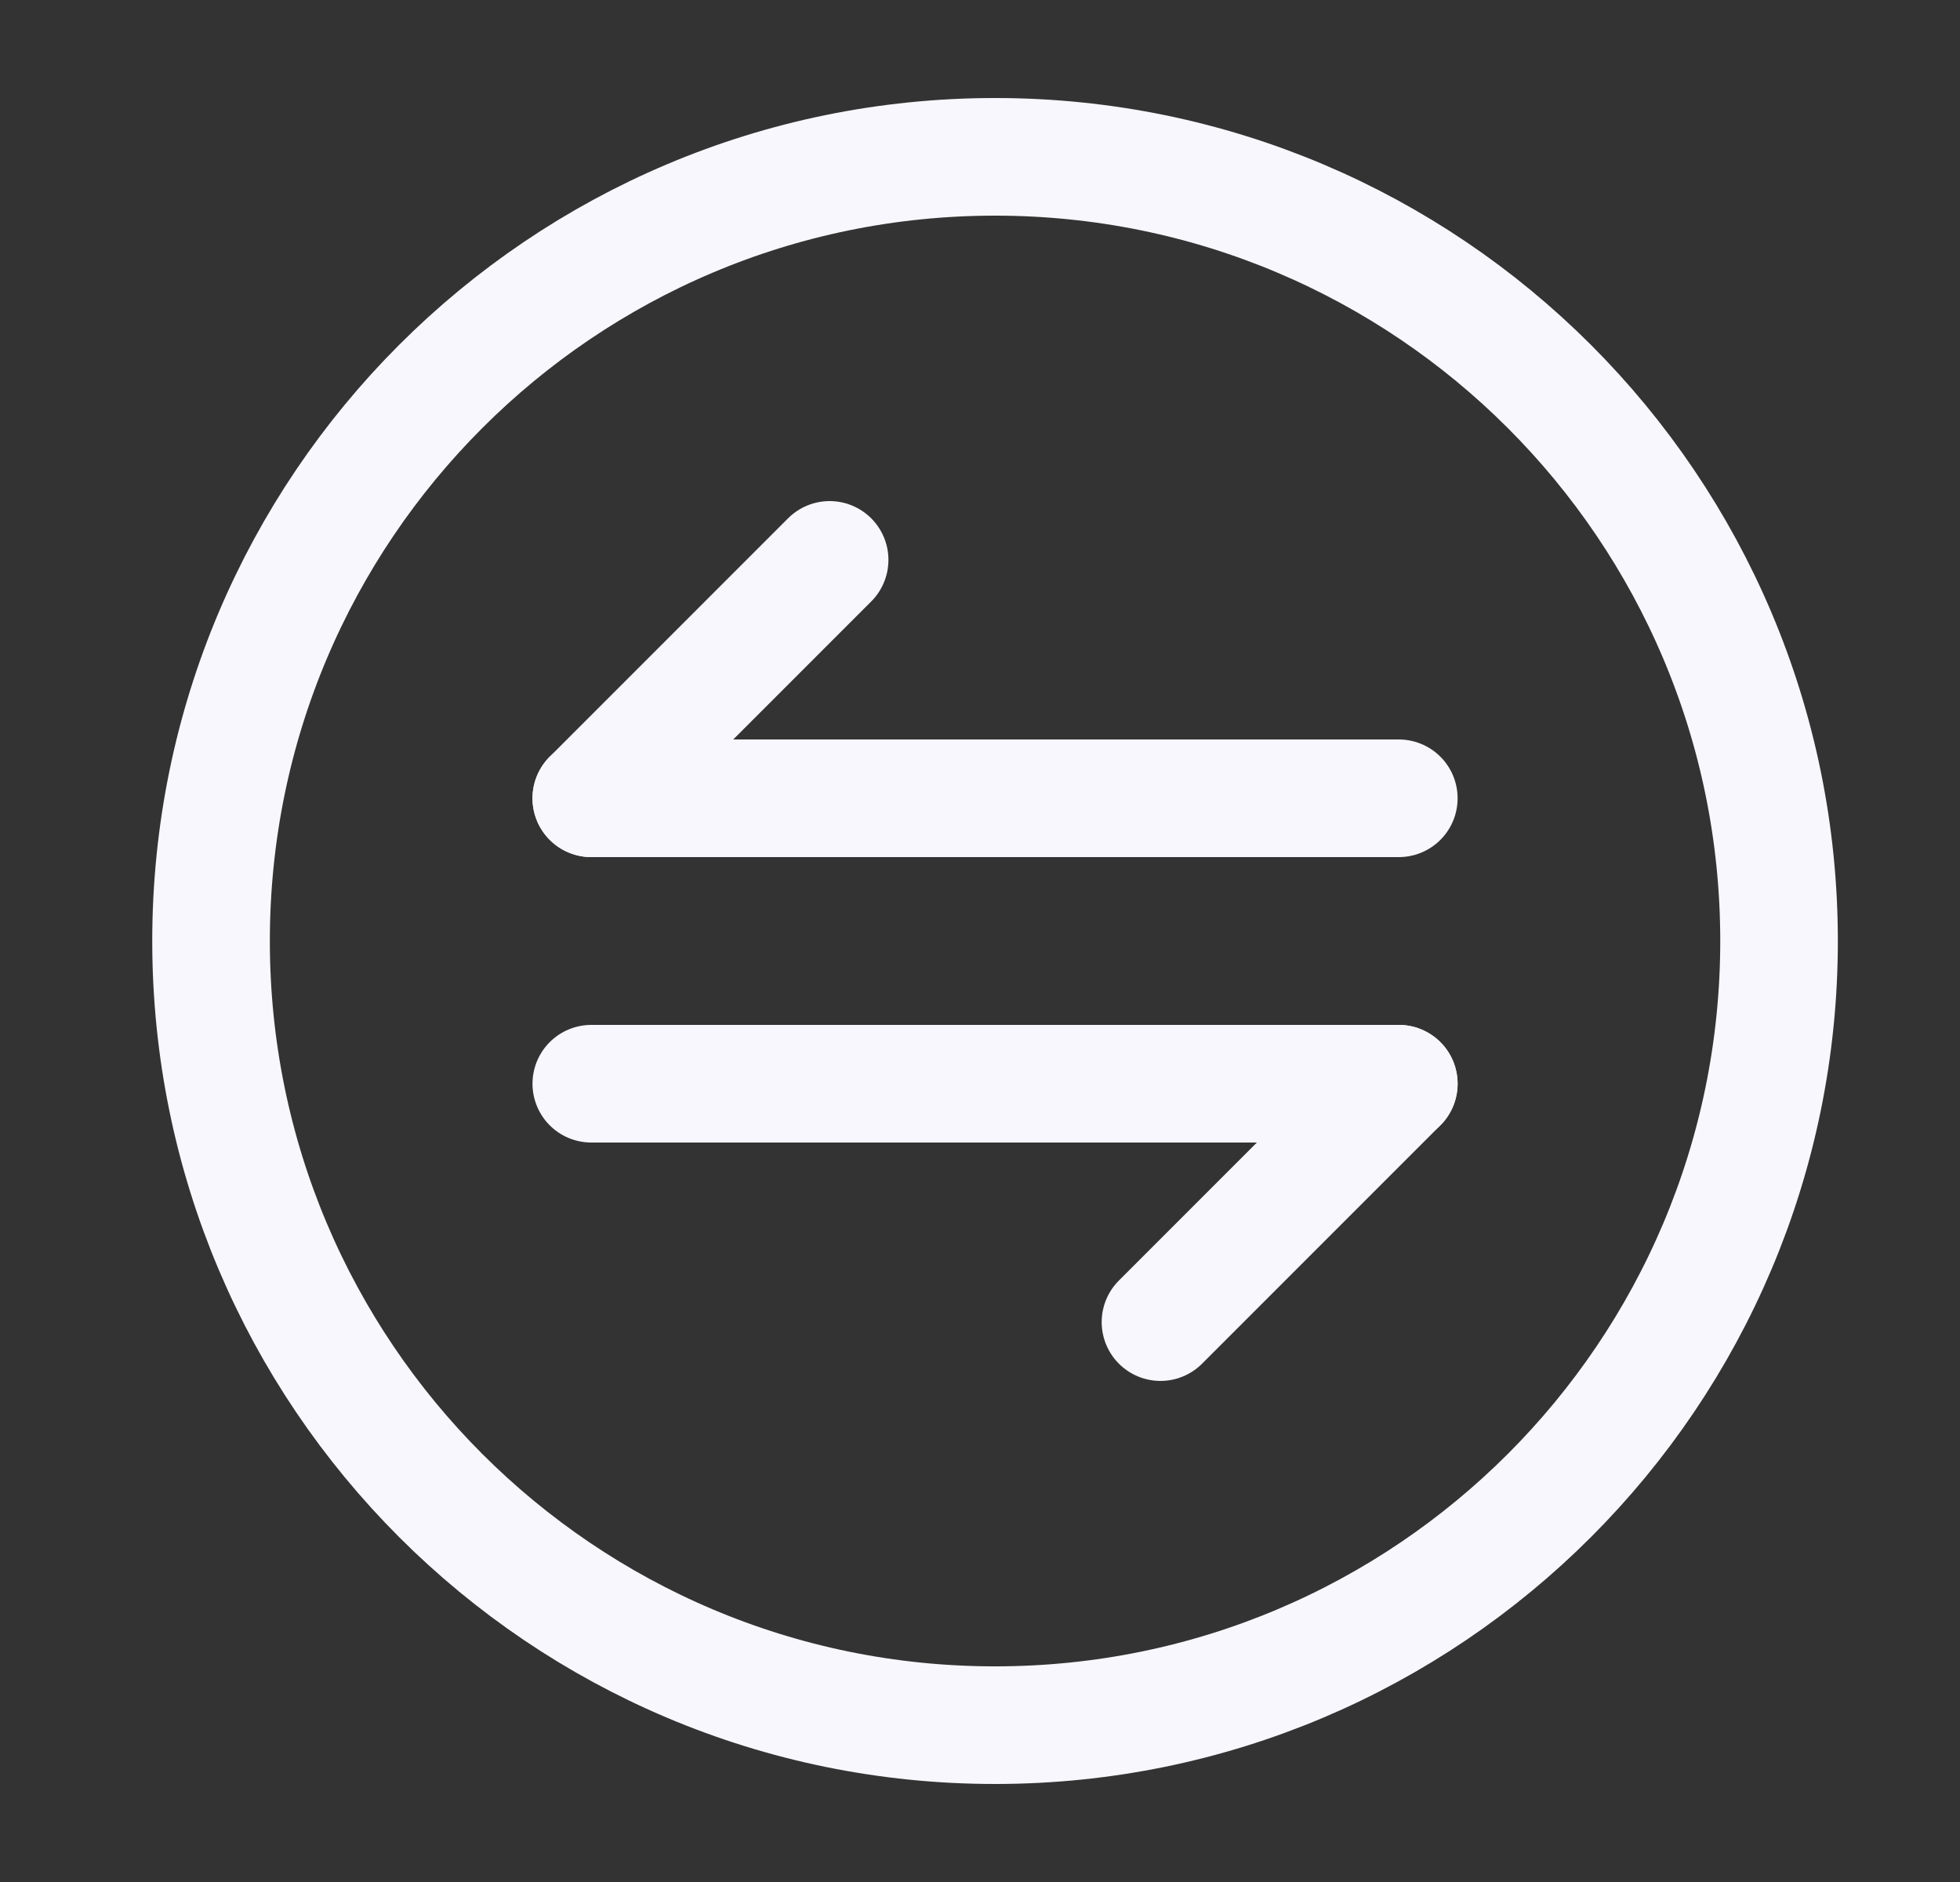
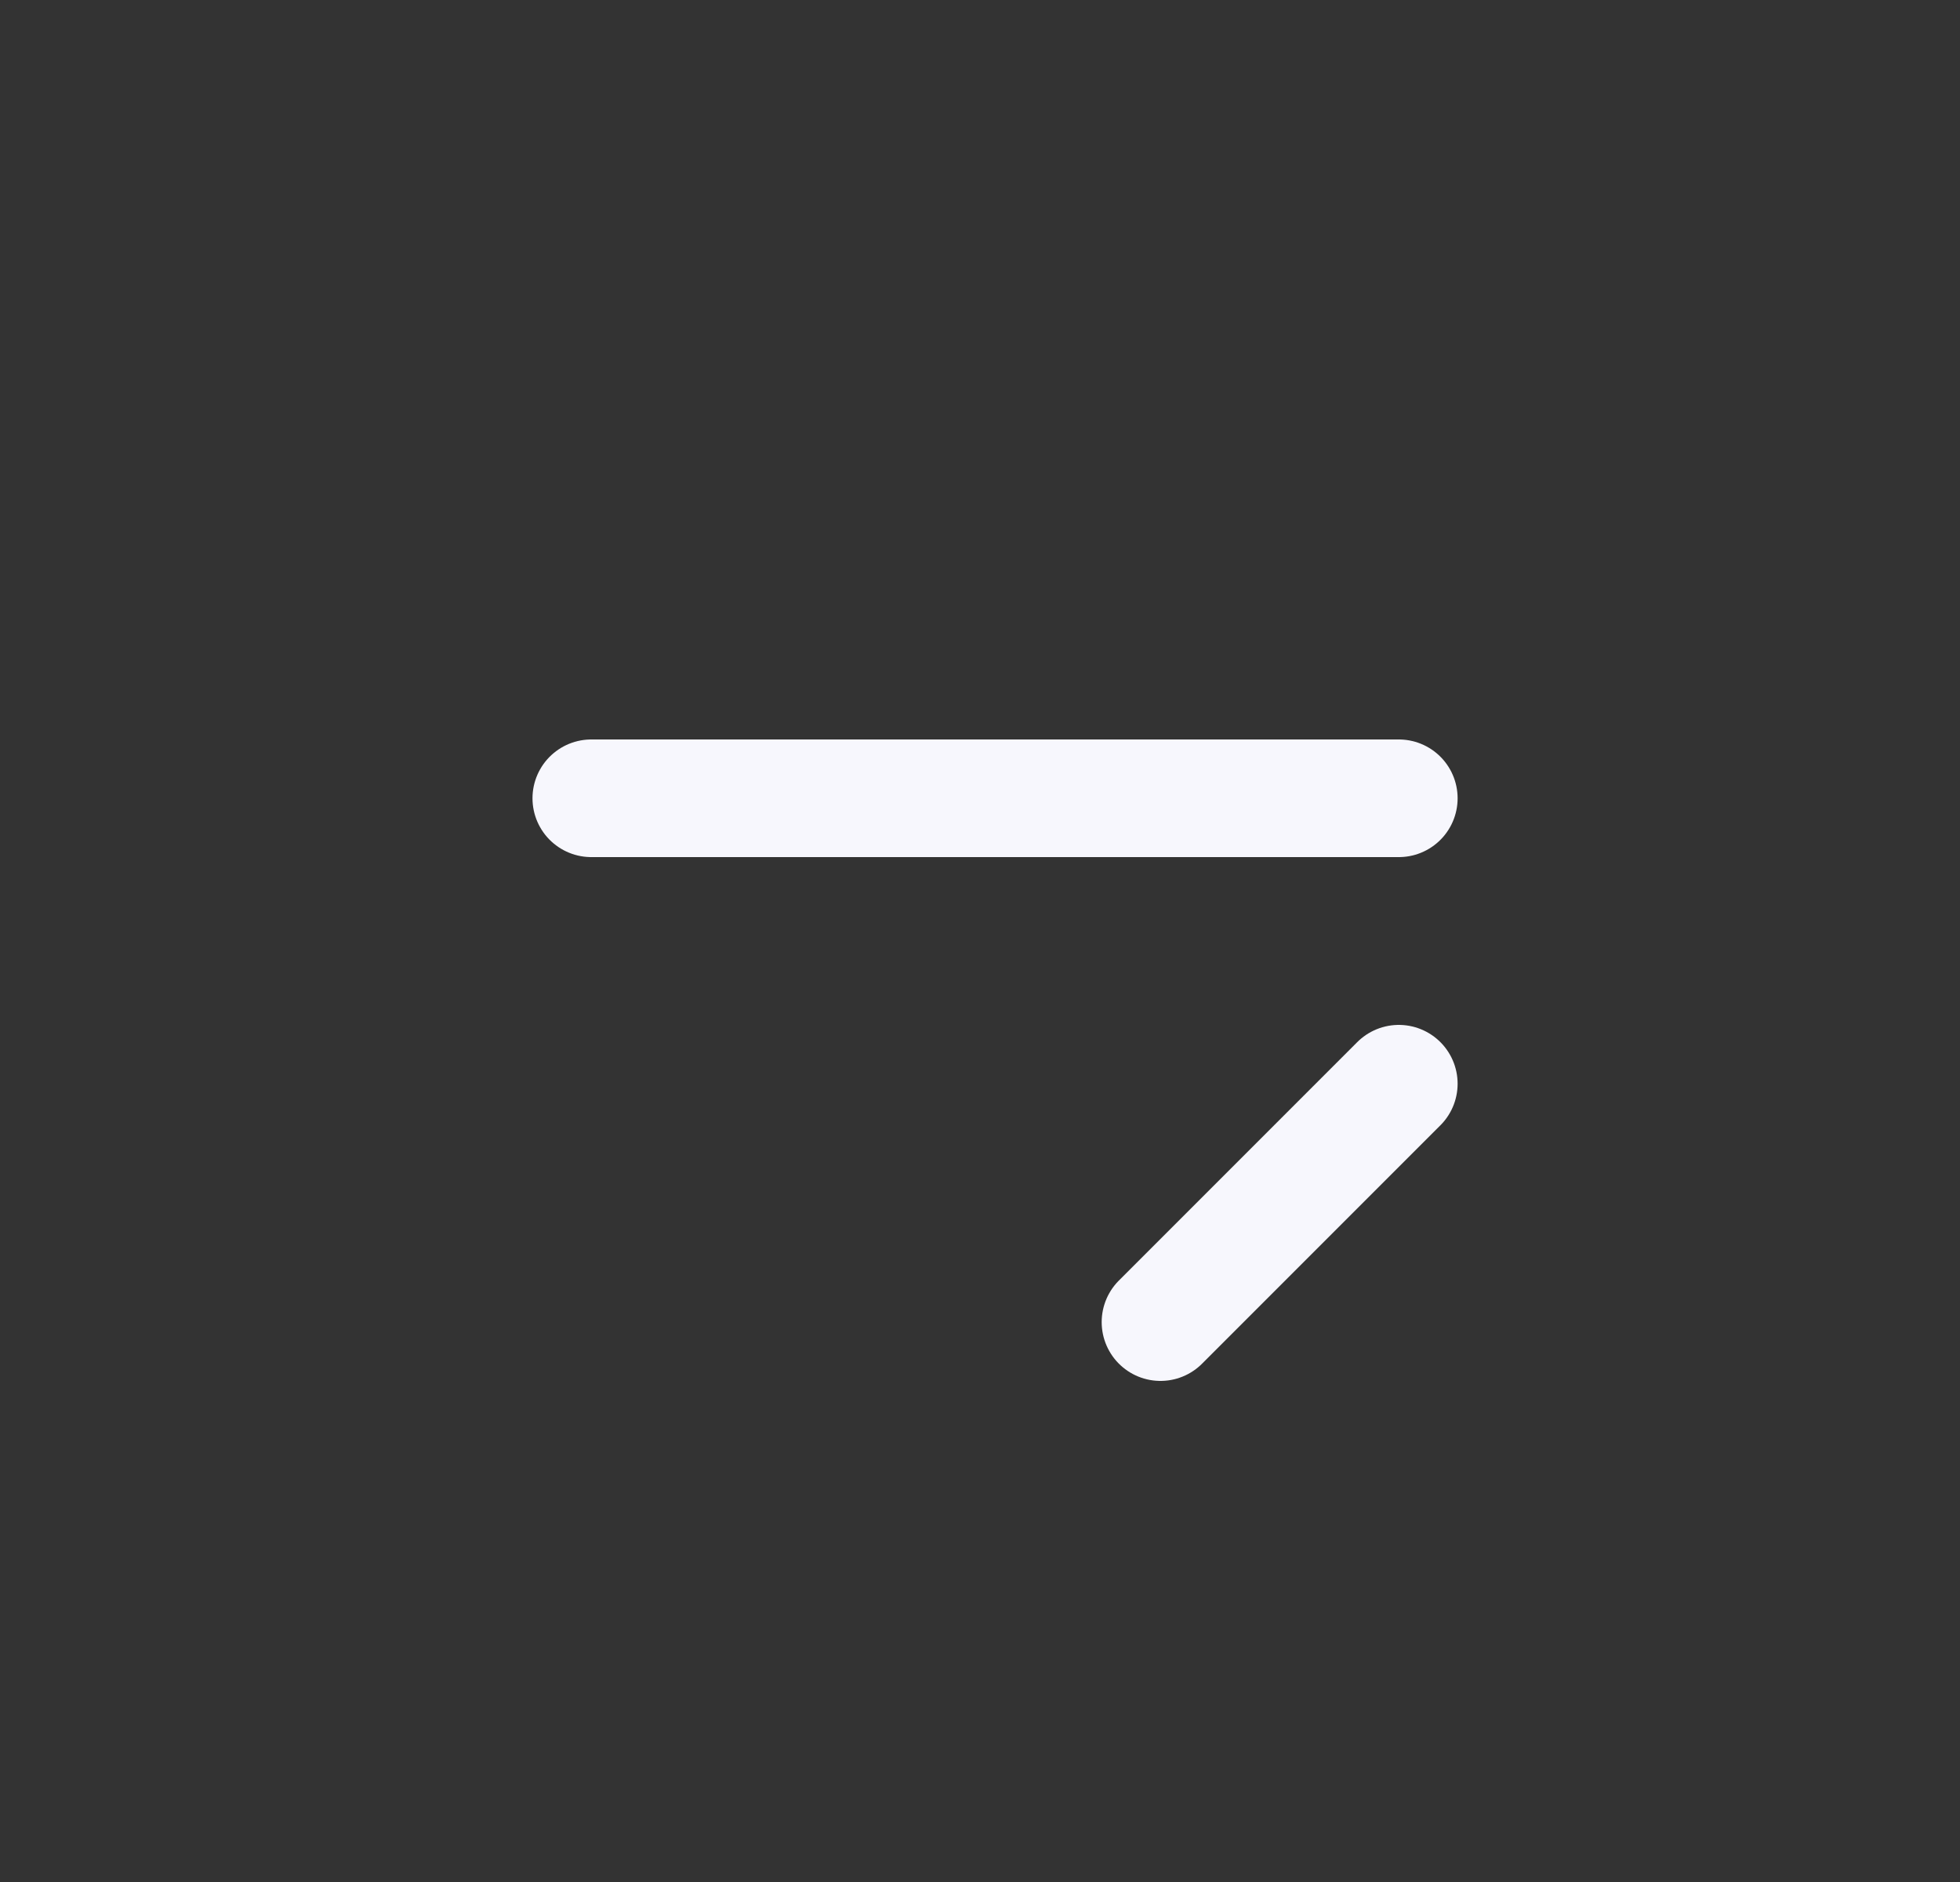
<svg xmlns="http://www.w3.org/2000/svg" width="25" height="24" viewBox="0 0 25 24" fill="none">
  <rect x="0" y="0" width="25" height="24" fill="#333333" stroke="none" />
  <path d="M17.842 13.82L14.802 16.86" stroke="#F7F7FD" stroke-width="1.5" stroke-miterlimit="10" stroke-linecap="round" stroke-linejoin="round" />
-   <path d="M7.542 13.82H17.842" stroke="#F7F7FD" stroke-width="1.5" stroke-miterlimit="10" stroke-linecap="round" stroke-linejoin="round" />
-   <path d="M7.542 10.18L10.582 7.14" stroke="#F7F7FD" stroke-width="1.5" stroke-miterlimit="10" stroke-linecap="round" stroke-linejoin="round" />
  <path d="M17.842 10.18H7.542" stroke="#F7F7FD" stroke-width="1.5" stroke-miterlimit="10" stroke-linecap="round" stroke-linejoin="round" />
-   <path d="M12.692 22C18.215 22 22.692 17.523 22.692 12C22.692 6.477 18.215 2 12.692 2C7.169 2 2.692 6.477 2.692 12C2.692 17.523 7.169 22 12.692 22Z" stroke="#F7F7FD" stroke-width="1.5" stroke-linecap="round" stroke-linejoin="round" />
</svg>